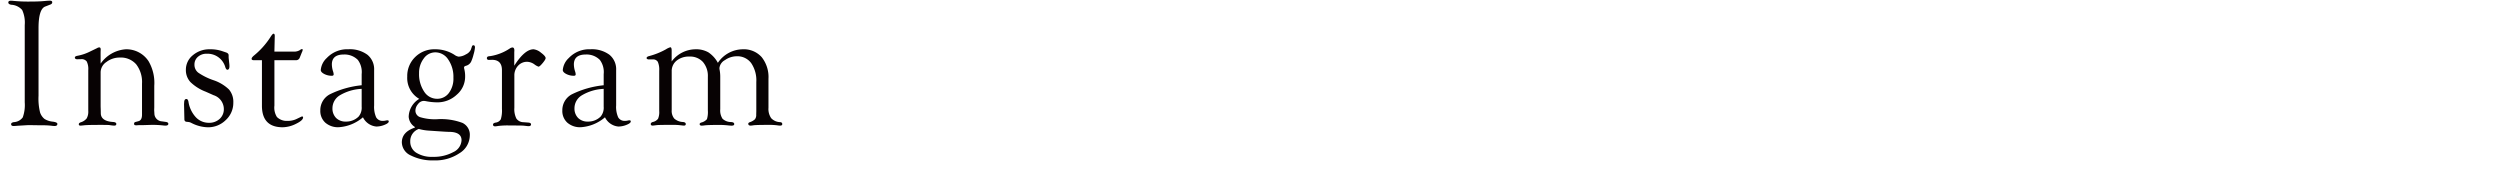
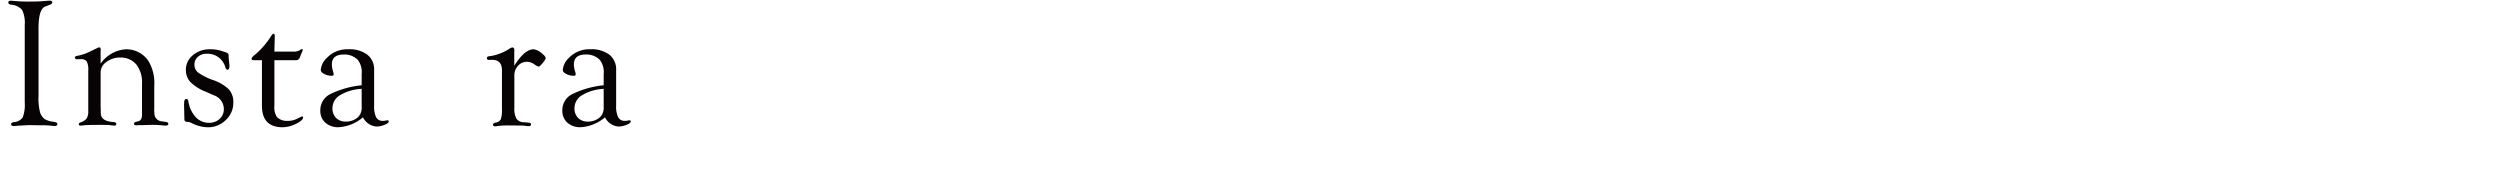
<svg xmlns="http://www.w3.org/2000/svg" width="325" height="22" viewBox="0 0 325 22">
  <g id="グループ_1513" data-name="グループ 1513" transform="translate(12187 21015)">
    <g id="Instagram" transform="translate(-11339.463 -21572.902)" style="isolation: isolate">
      <g id="グループ_1492" data-name="グループ 1492" style="isolation: isolate">
        <path id="パス_295" data-name="パス 295" d="M-842.528,561.562v8.786a7.469,7.469,0,0,0,.2,2.173,1.824,1.824,0,0,0,.58.846,2.514,2.514,0,0,0,1.084.352q.586.081.586.287,0,.276-.363.276a3.238,3.238,0,0,1-.446-.039,9.8,9.8,0,0,0-1.242-.052l-1.7-.026-1.383.082c-.226.023-.414.035-.562.035-.211,0-.317-.08-.317-.241q0-.206.364-.263a1.521,1.521,0,0,0,1.148-.616,4.724,4.724,0,0,0,.258-1.955V561.161a3.92,3.92,0,0,0-.334-1.96,2.021,2.021,0,0,0-1.424-.681q-.363-.069-.375-.275c-.008-.168.1-.252.34-.252a2.1,2.1,0,0,1,.211.012,19.289,19.289,0,0,0,2.273.1q.867,0,1.489-.039l.785-.066c.148-.008.246-.012.293-.012.211,0,.316.072.316.217s-.1.242-.3.31l-.609.235Q-842.528,559.083-842.528,561.562Z" fill="#070203" />
        <path id="パス_296" data-name="パス 296" d="M-834.455,566.172a4.367,4.367,0,0,1,3.258-1.863,3.449,3.449,0,0,1,2.965,1.537,5.579,5.579,0,0,1,.75,3.215v2.805l-.012.351.035.564a1.044,1.044,0,0,0,.984.9l.493.07c.211.031.32.108.328.229q.012.252-.386.252c-.086,0-.238-.014-.456-.04a12.259,12.259,0,0,0-1.426-.054l-1.157.035h-.444l-.339.024-.163-.036a.192.192,0,0,1-.082-.181c0-.12.07-.2.211-.229l.351-.093c.313-.079.469-.359.469-.843v-4.037a3.765,3.765,0,0,0-.752-2.51,2.651,2.651,0,0,0-2.137-.884,2.8,2.8,0,0,0-1.733.574,1.64,1.64,0,0,0-.757,1.313v4.473l.012.352.011.587q.06.986,1.629,1.08.387.036.387.252c0,.145-.09.217-.269.217a3.957,3.957,0,0,1-.6-.068q-.223-.025-1.1-.026-1.863,0-2.226.054c-.242.026-.4.04-.469.04-.148,0-.219-.065-.211-.193.008-.1.082-.172.223-.229a1.573,1.573,0,0,0,.8-.515,1.8,1.8,0,0,0,.206-.983v-5.289a2.205,2.205,0,0,0-.2-1.129.837.837,0,0,0-.75-.3l-.5.012a.364.364,0,0,1-.187-.048.172.172,0,0,1-.106-.169c0-.112.1-.188.3-.228a6.082,6.082,0,0,0,1.512-.481l.621-.3.457-.222a.587.587,0,0,1,.281-.094c.141,0,.2.113.188.34-.008.125-.012.273-.012.445Z" fill="#070203" />
        <path id="パス_297" data-name="パス 297" d="M-820.241,564.309a4.7,4.7,0,0,1,1.594.242l.515.174c.211.076.317.2.317.357v.188a2.262,2.262,0,0,0,.023.328l.047.457a3.244,3.244,0,0,1,.035.445q0,.457-.264.469c-.095.008-.183-.094-.263-.3a2.4,2.4,0,0,0-2.414-1.782,1.671,1.671,0,0,0-1.155.4,1.291,1.291,0,0,0-.451,1.01,1.289,1.289,0,0,0,.487,1.047,8.093,8.093,0,0,0,1.962.976,5.383,5.383,0,0,1,2.034,1.211,2.479,2.479,0,0,1,.568,1.713,3.028,3.028,0,0,1-.978,2.263,3.255,3.255,0,0,1-2.338.942,4.879,4.879,0,0,1-2.11-.551,1.188,1.188,0,0,0-.34-.129l-.3-.035a.289.289,0,0,1-.293-.292l-.012-.5-.035-1.494.024-.35c.032-.21.119-.319.263-.327s.239.109.287.352a3.841,3.841,0,0,0,.955,2.015,2.3,2.3,0,0,0,1.7.727,1.975,1.975,0,0,0,1.4-.506,1.684,1.684,0,0,0,.545-1.292,1.9,1.9,0,0,0-1.325-1.787l-1.031-.458a5.813,5.813,0,0,1-1.992-1.257,2.279,2.279,0,0,1-.586-1.585,2.4,2.4,0,0,1,.9-1.894A3.306,3.306,0,0,1-820.241,564.309Z" fill="#070203" />
        <path id="パス_298" data-name="パス 298" d="M-811.863,565.727v5.9a2.286,2.286,0,0,0,.328,1.488,1.8,1.8,0,0,0,1.371.5,2.574,2.574,0,0,0,1.207-.258l.609-.293.071-.023c.094,0,.14.042.14.127q0,.384-.925.832a4.008,4.008,0,0,1-1.723.447q-2.7,0-2.7-2.809v-5.91h-1.043c-.2,0-.3-.06-.3-.178s.1-.251.3-.423a10.228,10.228,0,0,0,2.1-2.327c.211-.344.36-.517.446-.517.109,0,.164.1.164.3l-.047,2.028h2.5a1.432,1.432,0,0,0,.8-.188.689.689,0,0,1,.258-.14q.129-.024.117.129a1.085,1.085,0,0,1-.106.3l-.269.673a.5.5,0,0,1-.516.343Z" fill="#070203" />
        <path id="パス_299" data-name="パス 299" d="M-800.52,568.985V567.54a2.633,2.633,0,0,0-.5-1.852,2.433,2.433,0,0,0-1.828-.7q-1.548,0-1.547,1.3a3.063,3.063,0,0,0,.152.883,1.548,1.548,0,0,1,.082.372c.008.14-.07.209-.233.209a2.109,2.109,0,0,1-.994-.234q-.448-.234-.449-.516a2.4,2.4,0,0,1,.785-1.563,3.647,3.647,0,0,1,2.8-1.132,3.847,3.847,0,0,1,2.473.708,2.417,2.417,0,0,1,.879,1.995V571.6a3.341,3.341,0,0,0,.263,1.551.939.939,0,0,0,.885.462,1.5,1.5,0,0,0,.281-.021,1.588,1.588,0,0,1,.282-.05c.133-.007.2.047.187.164q-.012.212-.553.428a2.815,2.815,0,0,1-1.057.217,2.149,2.149,0,0,1-1.74-1.2,5.343,5.343,0,0,1-3.146,1.289,2.5,2.5,0,0,1-1.749-.592,2.044,2.044,0,0,1-.649-1.588,2.327,2.327,0,0,1,1.227-2.092A12.071,12.071,0,0,1-800.52,568.985Zm0,.469a6.056,6.056,0,0,0-2.808.821,1.964,1.964,0,0,0-.989,1.684,1.73,1.73,0,0,0,.471,1.277,1.727,1.727,0,0,0,1.276.471,2.274,2.274,0,0,0,1.642-.64,1.769,1.769,0,0,0,.408-1.293Z" fill="#070203" />
-         <path id="パス_300" data-name="パス 300" d="M-793.607,574.489v-.082a1.7,1.7,0,0,1-.8-1.324,2.793,2.793,0,0,1,1.371-2.329,3.126,3.126,0,0,1-1.559-2.894,3.42,3.42,0,0,1,1.026-2.537,3.508,3.508,0,0,1,2.572-1.014,4.6,4.6,0,0,1,2.508.7,1.31,1.31,0,0,0,.574.258,1.97,1.97,0,0,0,.949-.3,1.311,1.311,0,0,0,.633-.592l.152-.445a.189.189,0,0,1,.188-.141c.133-.007.2.086.2.283a4.361,4.361,0,0,1-.182.912,5.248,5.248,0,0,1-.322.948,1.053,1.053,0,0,1-.691.529c-.149.047-.223.117-.223.21a1,1,0,0,0,.035.223,3.743,3.743,0,0,1,.106.993,3.061,3.061,0,0,1-1.09,2.327,3.657,3.657,0,0,1-2.543.993,7.85,7.85,0,0,1-1.4-.14,1.888,1.888,0,0,0-.375-.047.954.954,0,0,0-.711.408,1.31,1.31,0,0,0-.343.852.888.888,0,0,0,.645.862,6.577,6.577,0,0,0,2.2.257,7.92,7.92,0,0,1,3.269.48,1.7,1.7,0,0,1,.956,1.653,2.734,2.734,0,0,1-1.342,2.285,5.594,5.594,0,0,1-3.287.937,6.284,6.284,0,0,1-3.041-.643,1.916,1.916,0,0,1-1.166-1.7Q-795.295,575.062-793.607,574.489Zm.515.177a1.671,1.671,0,0,0-1.113,1.619,1.688,1.688,0,0,0,.782,1.471,3.76,3.76,0,0,0,2.146.534,5.293,5.293,0,0,0,2.67-.616,1.786,1.786,0,0,0,1.07-1.541q0-1.089-1.652-1.09-.223,0-1.243-.07l-1.242-.083A6.459,6.459,0,0,1-793.092,574.666Zm2.146-9.959a1.836,1.836,0,0,0-1.5.794,3.049,3.049,0,0,0-.612,1.914,4.06,4.06,0,0,0,.659,2.394,1.979,1.979,0,0,0,1.673.934,1.866,1.866,0,0,0,1.544-.753,3.118,3.118,0,0,0,.589-1.979,3.971,3.971,0,0,0-.67-2.364A2,2,0,0,0-790.946,564.707Z" fill="#070203" />
        <path id="パス_301" data-name="パス 301" d="M-780.683,566.442q1.36-2.133,2.508-2.133a1.81,1.81,0,0,1,.955.434q.592.434.616.7c.007.116-.117.331-.374.643s-.44.474-.549.482a1.89,1.89,0,0,1-.514-.281,1.689,1.689,0,0,0-.959-.352,1.559,1.559,0,0,0-1.192.517,1.82,1.82,0,0,0-.479,1.288v4.175a2.73,2.73,0,0,0,.264,1.4,1.134,1.134,0,0,0,.92.474l.609.046q.375.024.375.235c0,.156-.11.234-.329.234-.055,0-.239-.019-.552-.058q-.224-.024-.658-.024l-.846-.012h-.516a9.932,9.932,0,0,0-1.3.059c-.2.031-.345.051-.423.059-.212.007-.317-.069-.317-.229q0-.2.363-.264a.875.875,0,0,0,.651-.433,3.9,3.9,0,0,0,.146-1.348v-5.027q0-1.348-1.289-1.348l-.4.012q-.27,0-.27-.24a.235.235,0,0,1,.176-.217,1.693,1.693,0,0,1,.258-.035,6.348,6.348,0,0,0,2.6-1.032.741.741,0,0,1,.27-.093q.269-.012.269.4l-.012.223Z" fill="#070203" />
        <path id="パス_302" data-name="パス 302" d="M-769.058,568.985V567.54a2.633,2.633,0,0,0-.5-1.852,2.431,2.431,0,0,0-1.828-.7q-1.547,0-1.547,1.3a3.1,3.1,0,0,0,.152.883,1.5,1.5,0,0,1,.082.372c.008.14-.069.209-.232.209a2.113,2.113,0,0,1-.995-.234q-.449-.234-.448-.516a2.4,2.4,0,0,1,.785-1.563,3.646,3.646,0,0,1,2.8-1.132,3.846,3.846,0,0,1,2.472.708,2.417,2.417,0,0,1,.879,1.995V571.6a3.325,3.325,0,0,0,.264,1.551.939.939,0,0,0,.885.462,1.5,1.5,0,0,0,.281-.021,1.583,1.583,0,0,1,.281-.05c.133-.007.2.047.188.164q-.012.212-.553.428a2.82,2.82,0,0,1-1.058.217,2.149,2.149,0,0,1-1.739-1.2,5.343,5.343,0,0,1-3.147,1.289,2.5,2.5,0,0,1-1.749-.592,2.044,2.044,0,0,1-.649-1.588,2.326,2.326,0,0,1,1.228-2.092A12.064,12.064,0,0,1-769.058,568.985Zm0,.469a6.051,6.051,0,0,0-2.807.821,1.963,1.963,0,0,0-.99,1.684,1.726,1.726,0,0,0,.472,1.277,1.725,1.725,0,0,0,1.275.471,2.272,2.272,0,0,0,1.642-.64,1.768,1.768,0,0,0,.408-1.293Z" fill="#070203" />
-         <path id="パス_303" data-name="パス 303" d="M-760.223,565.891a3.914,3.914,0,0,1,3.093-1.582,3.213,3.213,0,0,1,1.686.4,3.855,3.855,0,0,1,1.231,1.36A3.95,3.95,0,0,1-751,564.309a3.117,3.117,0,0,1,2.476,1.014,4.154,4.154,0,0,1,.888,2.83v3.773a2.1,2.1,0,0,0,.351,1.336,1.641,1.641,0,0,0,1.161.516c.187.015.281.1.281.253,0,.135-.094.2-.28.2a2.681,2.681,0,0,1-.363-.035,8.334,8.334,0,0,0-1.169-.059q-1.554,0-1.94.054a2.891,2.891,0,0,1-.351.04c-.2,0-.307-.076-.315-.229-.008-.089.058-.16.2-.216a1.753,1.753,0,0,0,.674-.387.945.945,0,0,0,.158-.61l.012-.4v-3.832a3.972,3.972,0,0,0-.672-2.461,2.23,2.23,0,0,0-1.877-.879,2.661,2.661,0,0,0-1.52.494,1.344,1.344,0,0,0-.725,1.041,1.529,1.529,0,0,0,.036.294,4.919,4.919,0,0,1,.07.81V572.1a1.957,1.957,0,0,0,.3,1.244,1.626,1.626,0,0,0,1.131.423c.258.024.387.109.387.258s-.114.211-.341.211c-.078,0-.2-.008-.376-.024a10.673,10.673,0,0,0-1.1-.07q-1.609,0-2.032.059a2.5,2.5,0,0,1-.364.035c-.188,0-.282-.069-.282-.2,0-.089.07-.156.211-.205a1.408,1.408,0,0,0,.738-.439,3.2,3.2,0,0,0,.117-1.141V567.9a2.787,2.787,0,0,0-.637-1.937,2.249,2.249,0,0,0-1.759-.708,2.516,2.516,0,0,0-1.666.531,1.72,1.72,0,0,0-.637,1.391v5.03a1.572,1.572,0,0,0,.334,1.112,1.823,1.823,0,0,0,1.131.444q.363.036.363.265c0,.143-.094.212-.282.2-.11-.008-.3-.028-.564-.059a8.629,8.629,0,0,0-.975-.035H-761l-.8.014c-.11,0-.247.009-.411.026-.2.026-.349.045-.435.054-.2.008-.294-.061-.294-.2,0-.12.086-.209.258-.265a1.168,1.168,0,0,0,.691-.421,2.219,2.219,0,0,0,.153-1.007V567.1a2.552,2.552,0,0,0-.182-1.158.709.709,0,0,0-.674-.316h-.515a.325.325,0,0,1-.2-.061.125.125,0,0,1-.07-.12c0-.1.094-.185.282-.241a9.3,9.3,0,0,0,2.247-.9,2.028,2.028,0,0,1,.553-.257q.176,0,.176.433Z" fill="#070203" />
      </g>
    </g>
-     <rect id="長方形_450" data-name="長方形 450" width="325" height="22" transform="translate(-12187 -21015)" fill="none" />
  </g>
</svg>